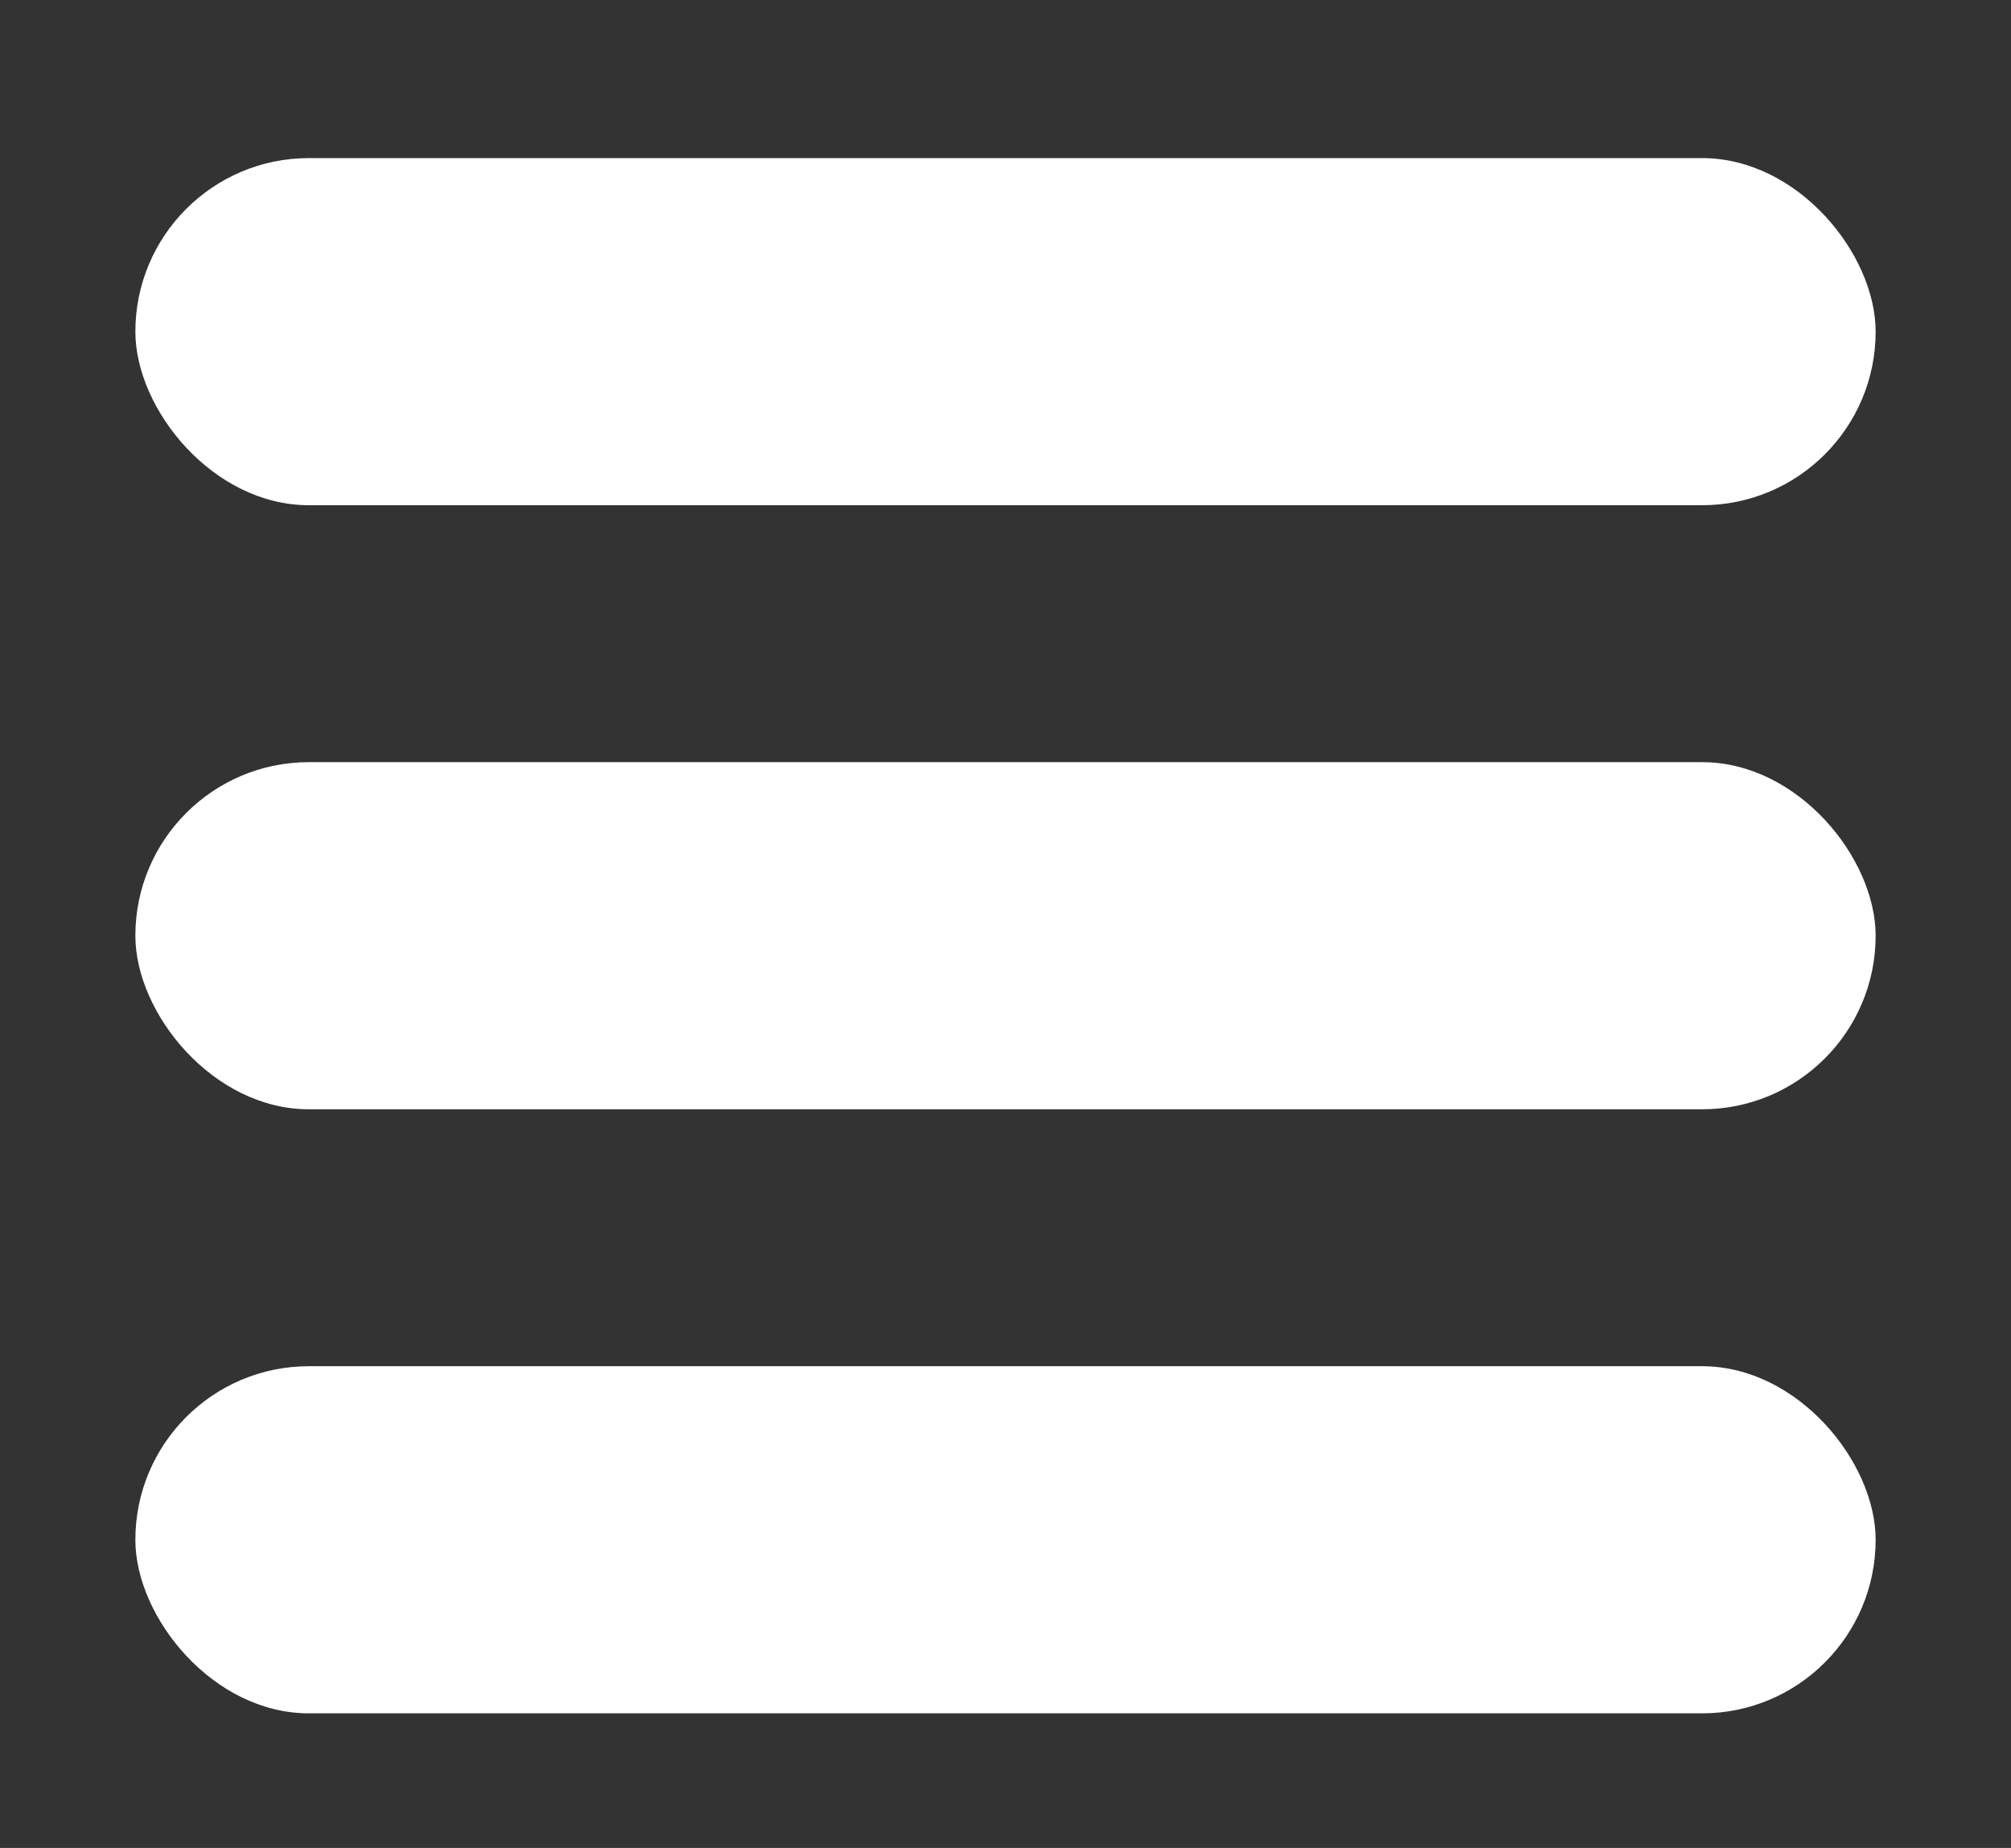
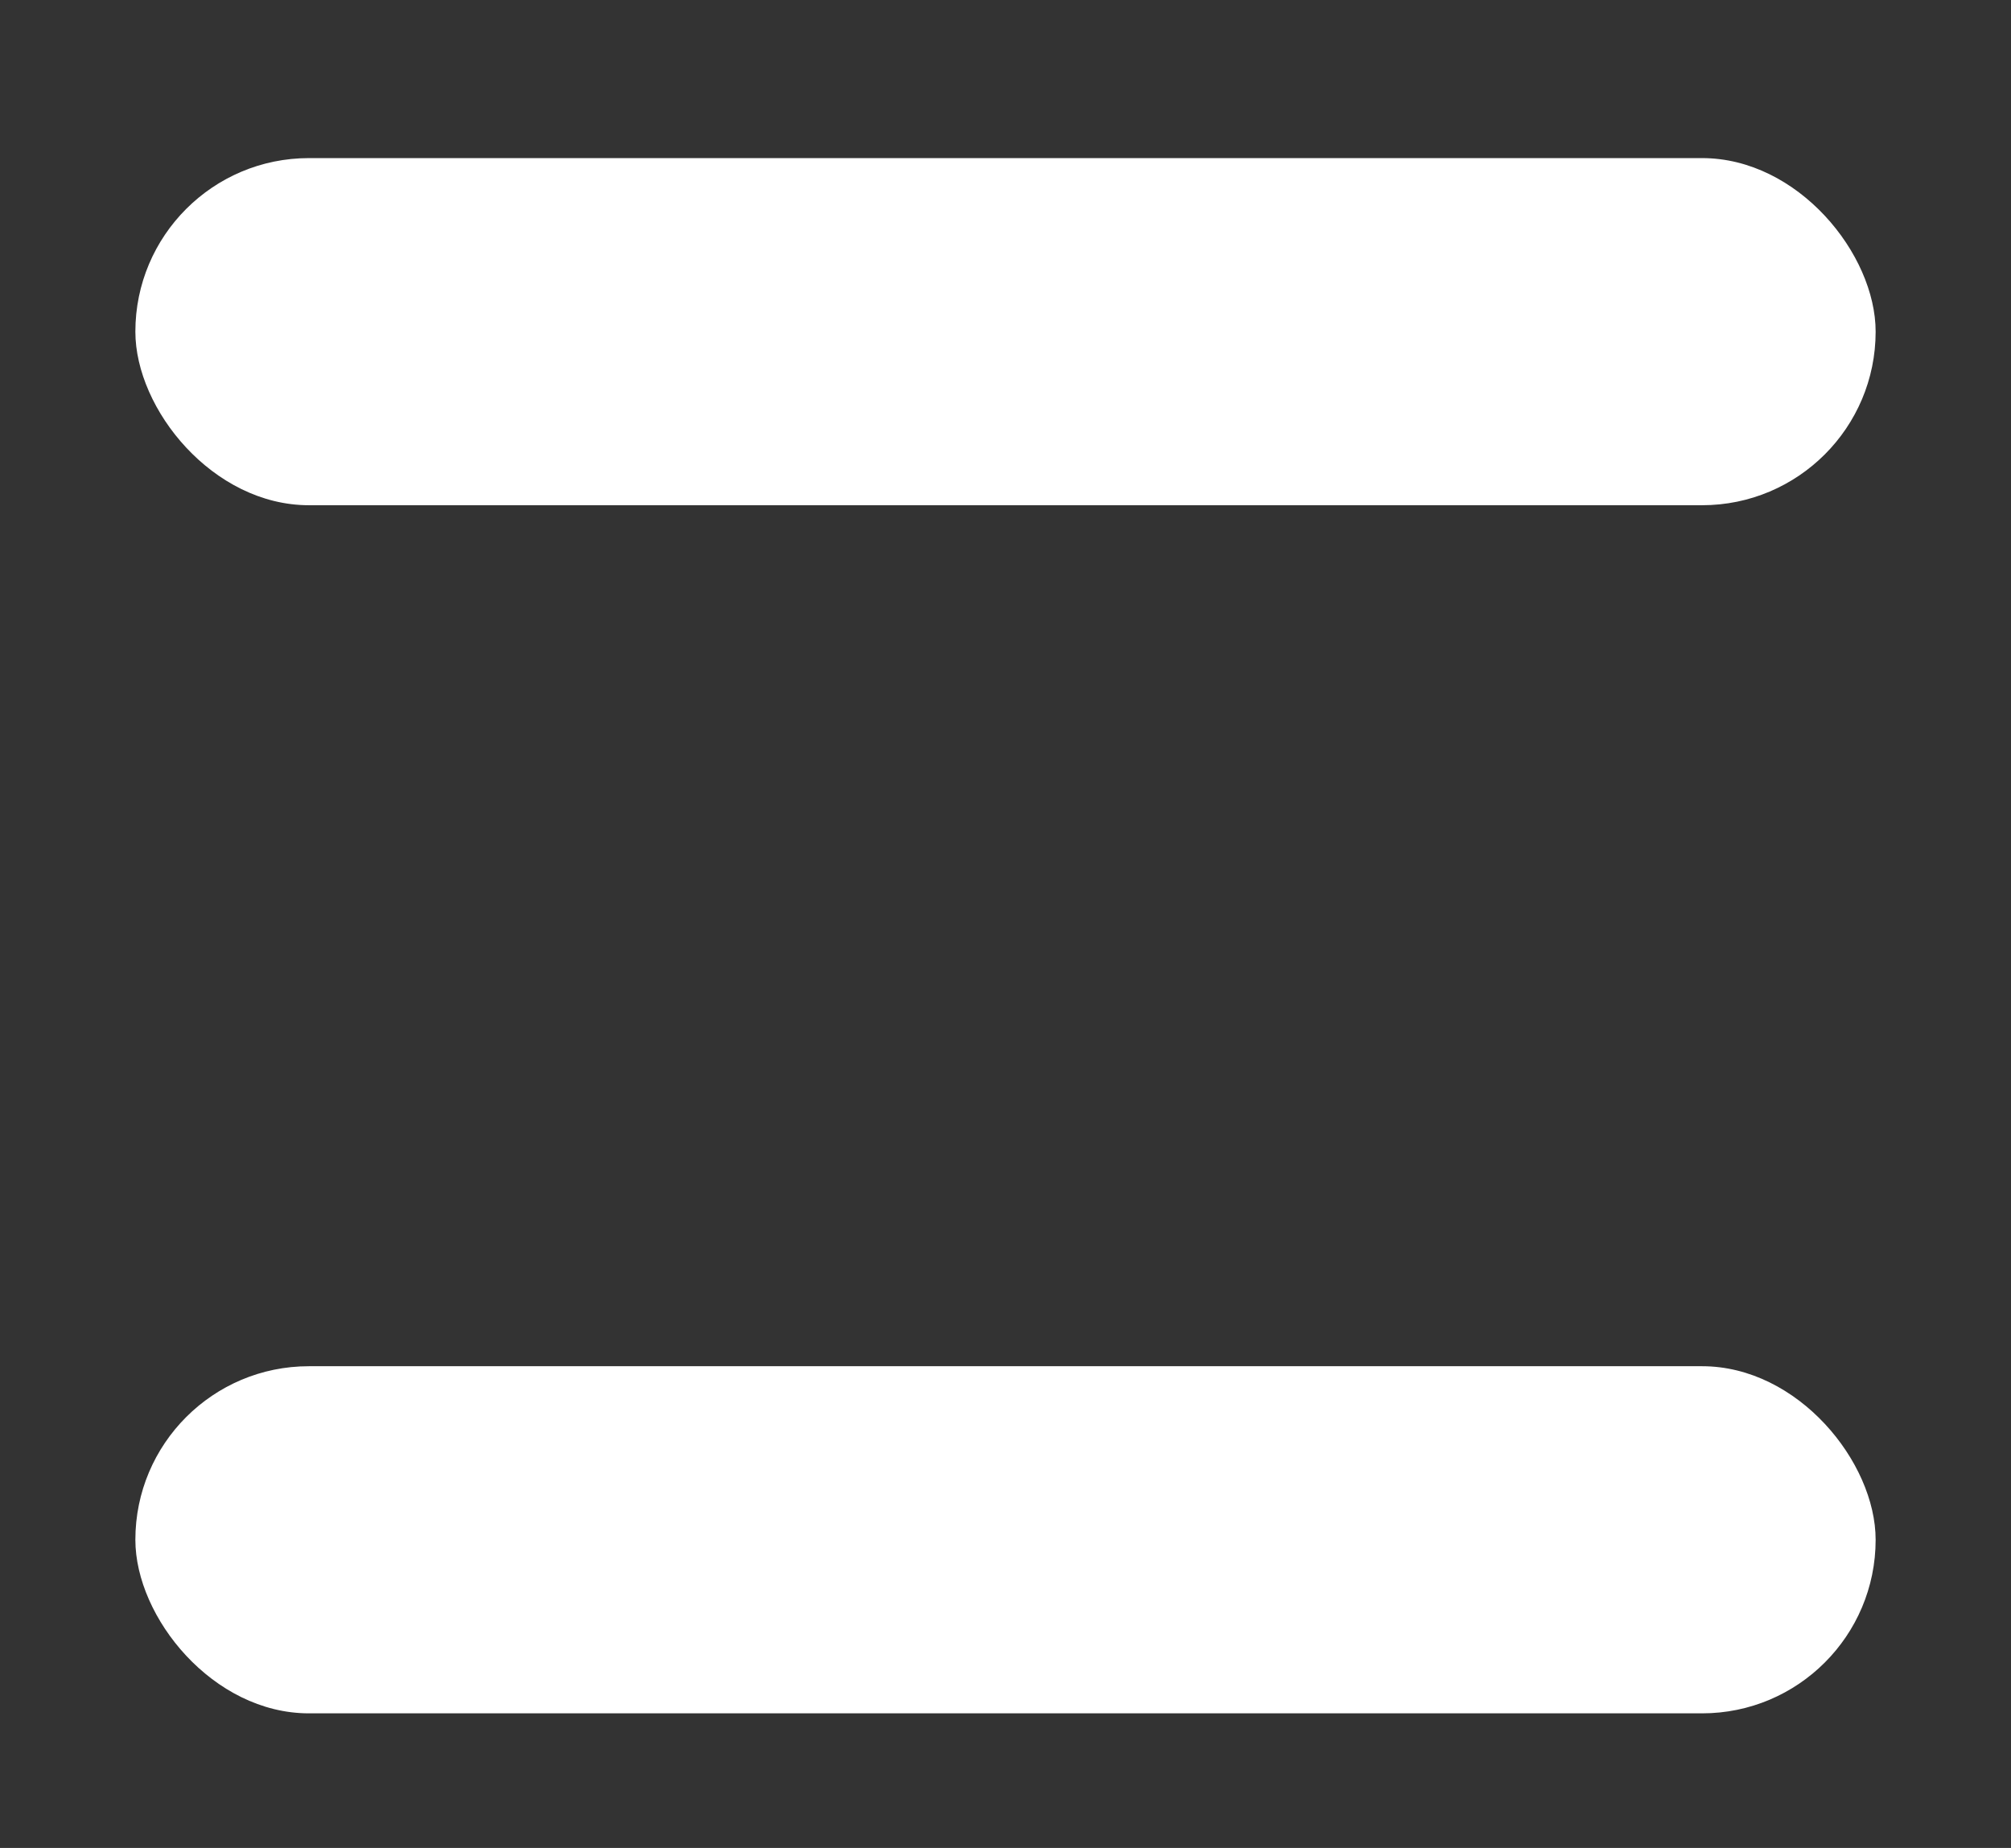
<svg xmlns="http://www.w3.org/2000/svg" id="Layer_1" viewBox="0 0 394 362">
  <rect x="0" y="0" width="394" height="362" fill="#333333" stroke="none" />
  <defs>
    <style>.cls-1{fill:#fff;stroke-width:0px;}</style>
  </defs>
  <rect class="cls-1" x="26.52" y="30.97" width="340.96" height="68" rx="34" ry="34" />
  <rect class="cls-1" x="26.52" y="267.63" width="340.96" height="68" rx="34" ry="34" />
-   <rect class="cls-1" x="26.52" y="149.3" width="340.96" height="68" rx="34" ry="34" />
</svg>